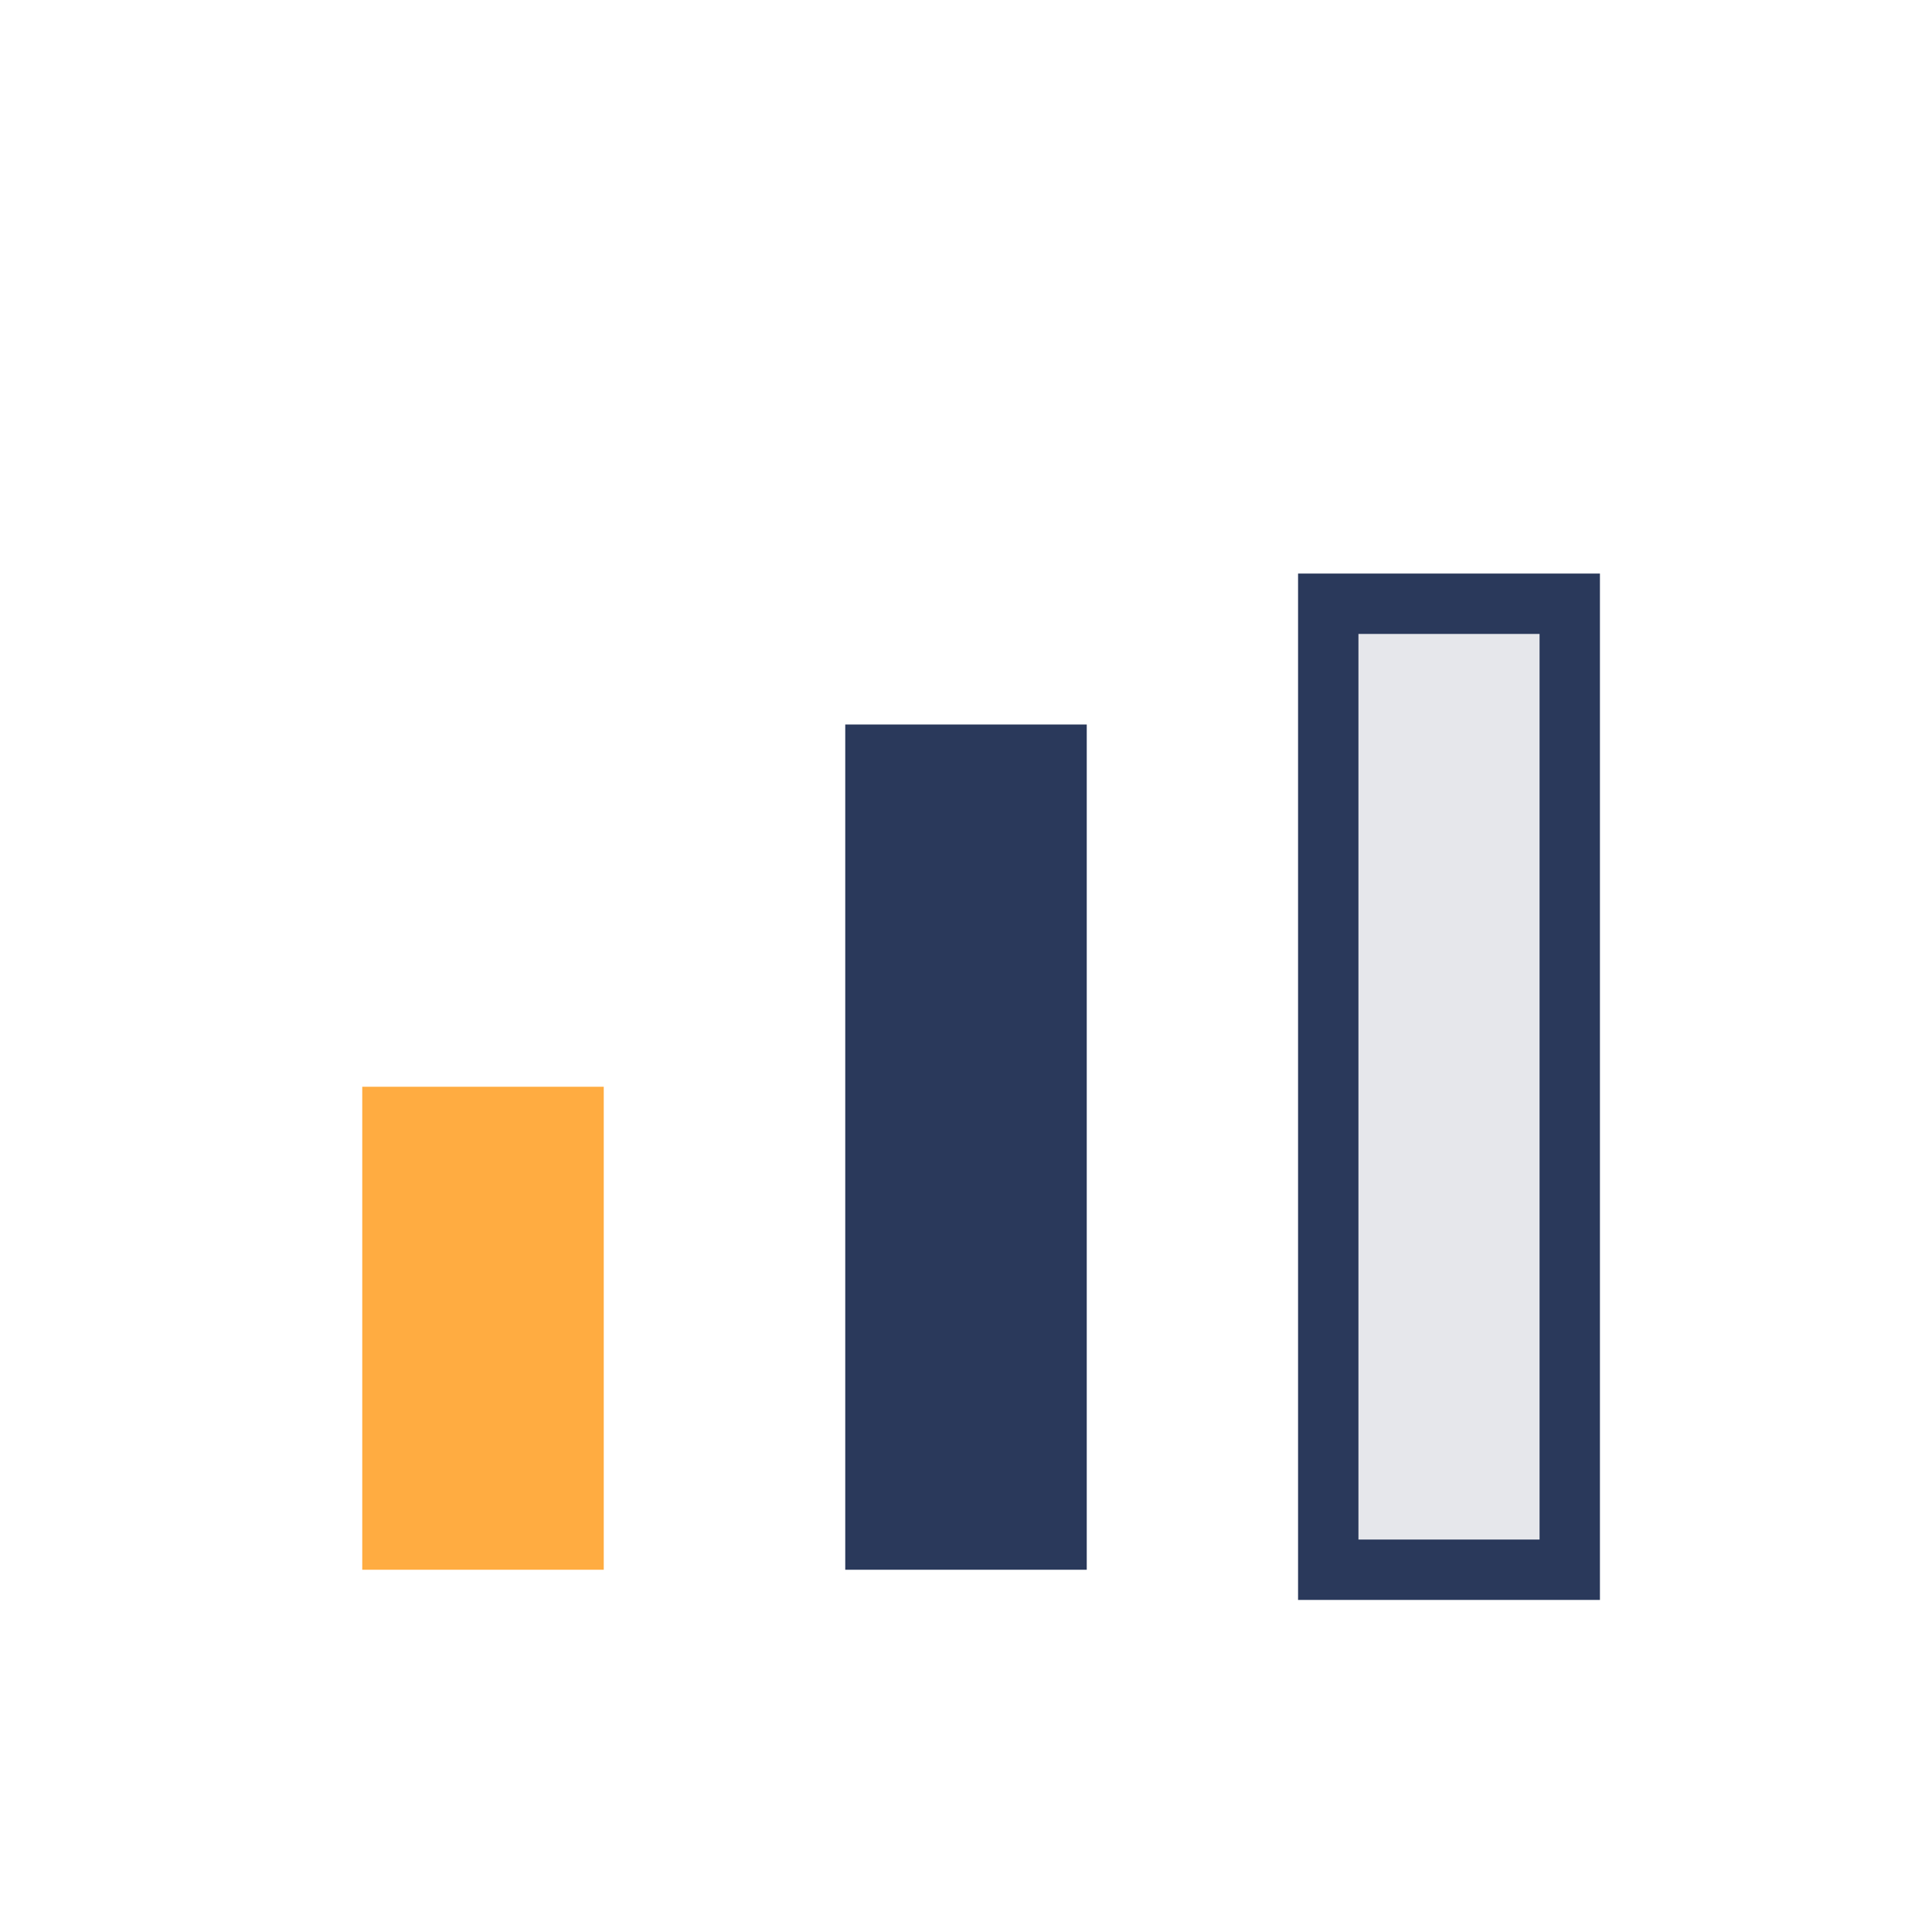
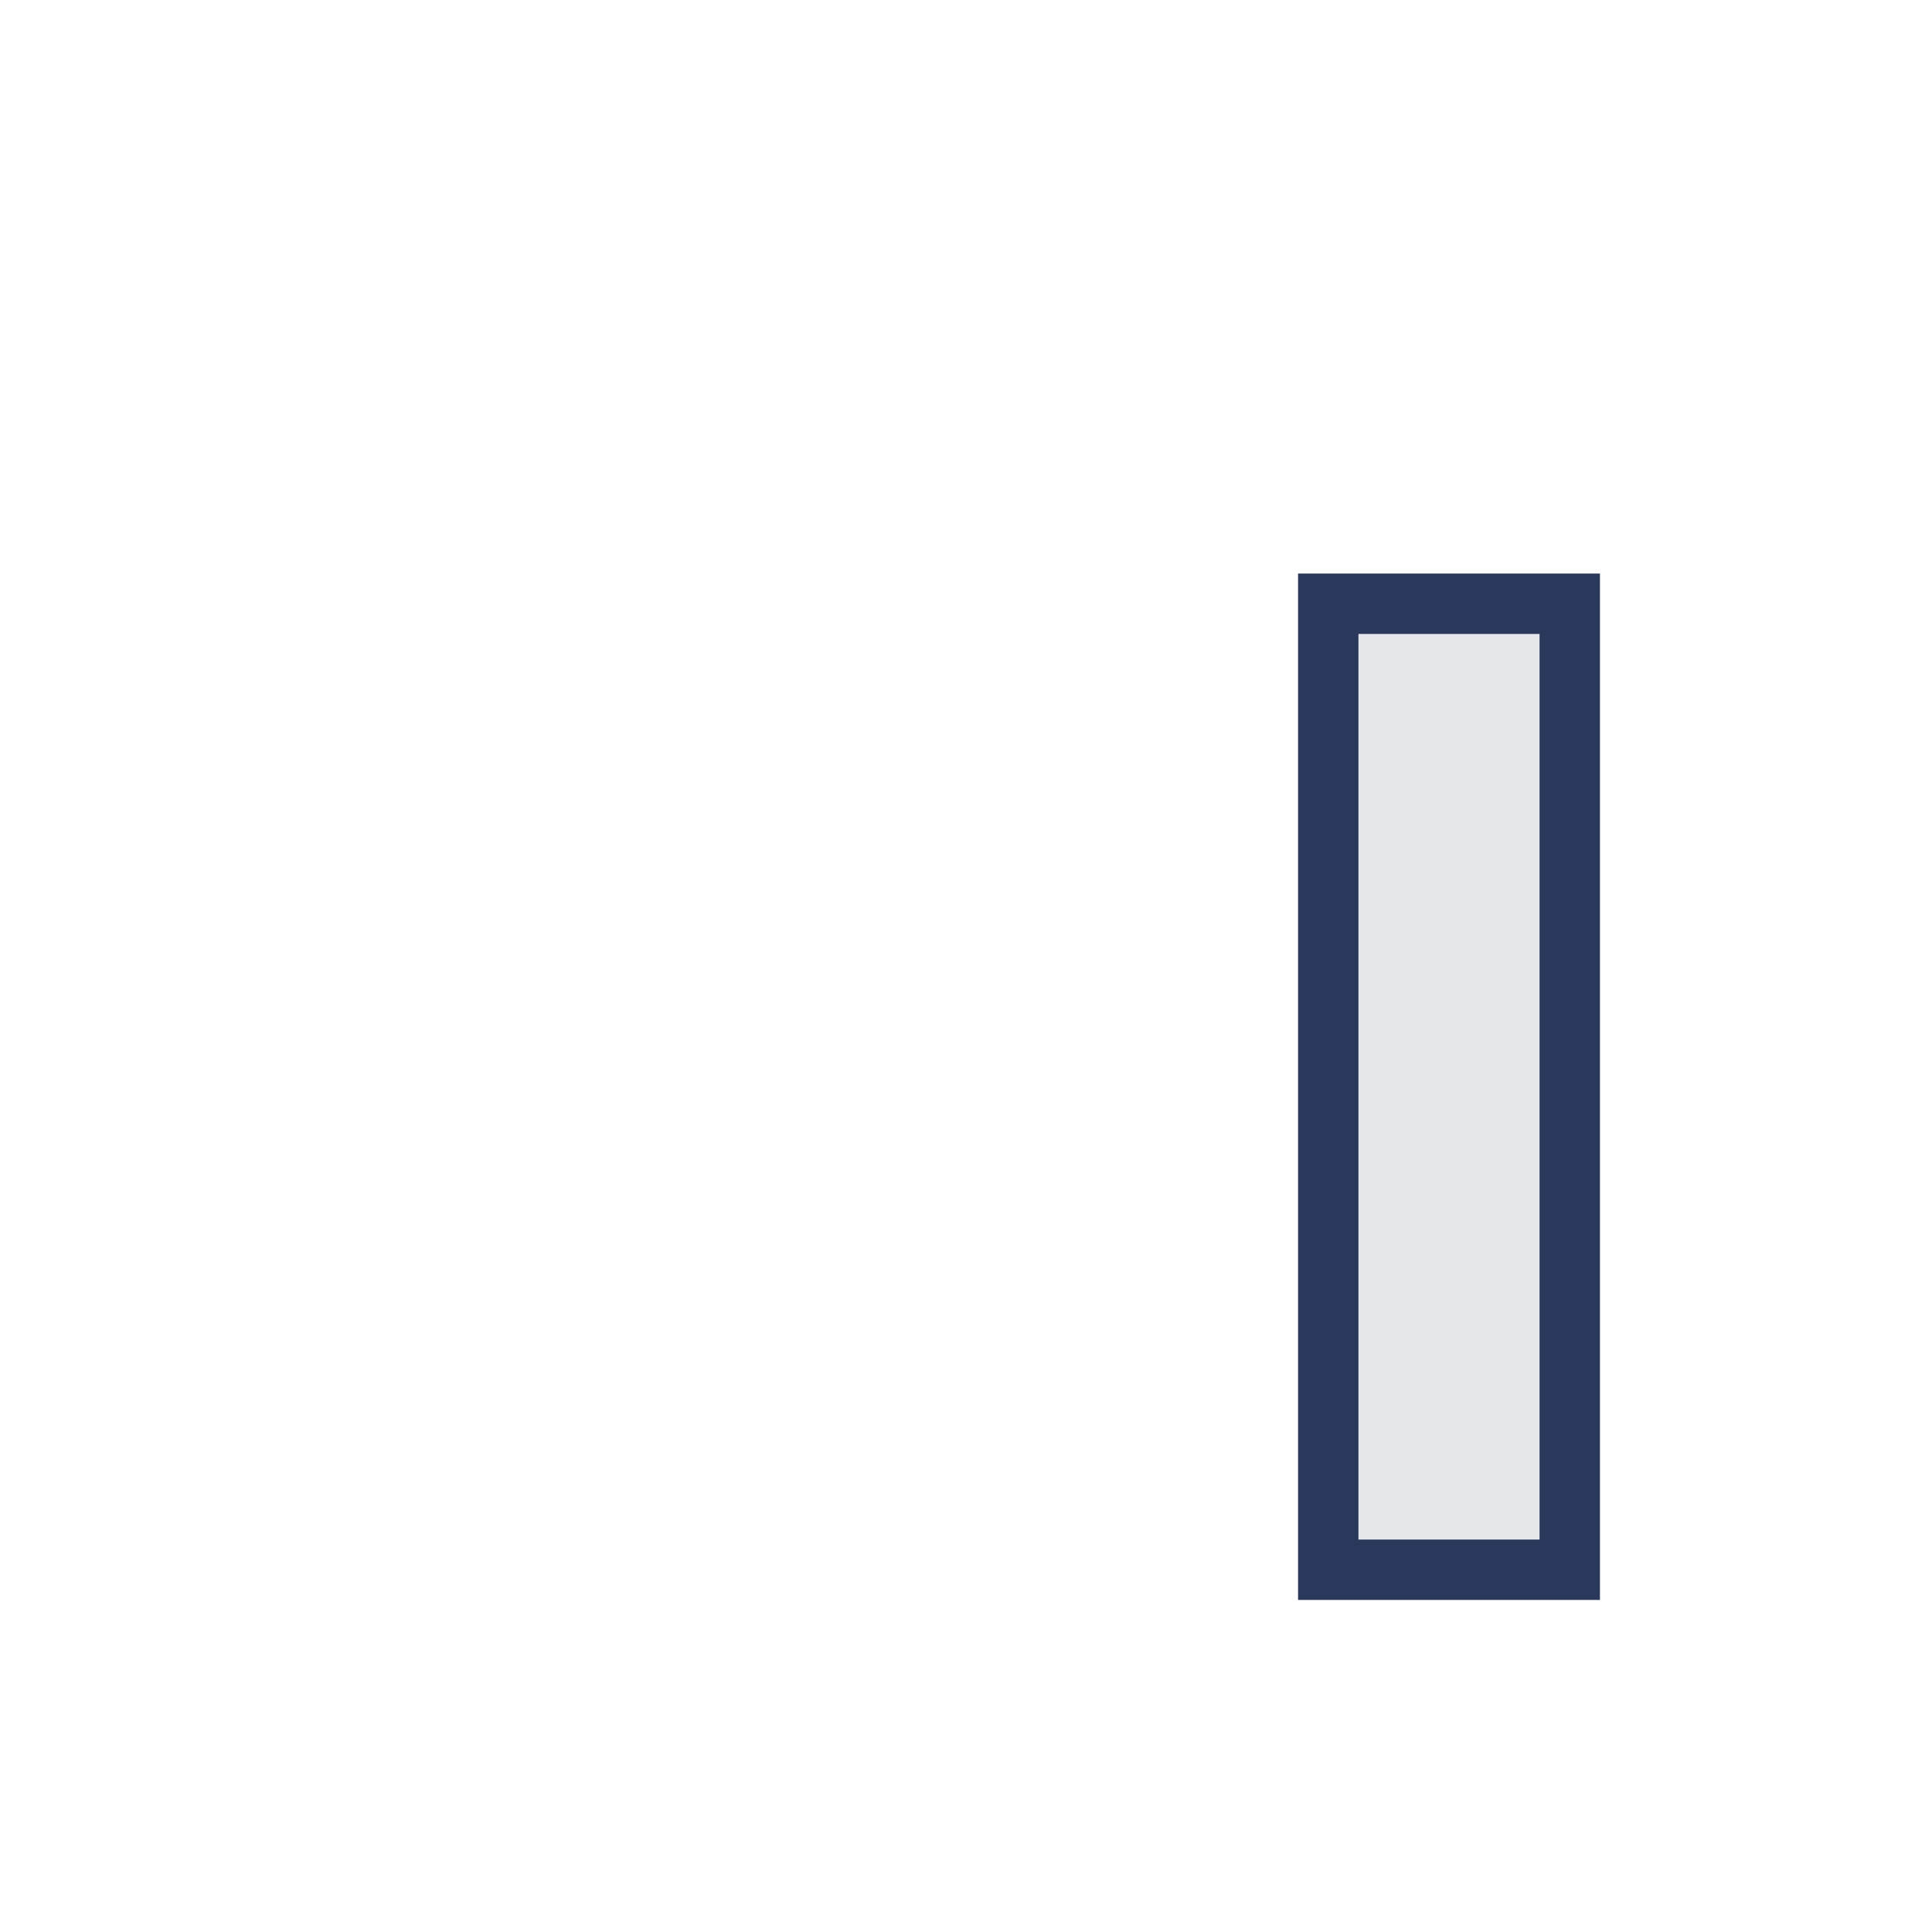
<svg xmlns="http://www.w3.org/2000/svg" width="32" height="32" viewBox="0 0 32 32">
-   <rect x="6" y="18" width="4" height="8" fill="#FFAC41" />
-   <rect x="14" y="12" width="4" height="14" fill="#2A395B" />
  <rect x="22" y="10" width="4" height="16" fill="#E6E7EB" stroke="#2A395B" stroke-width="1" />
</svg>